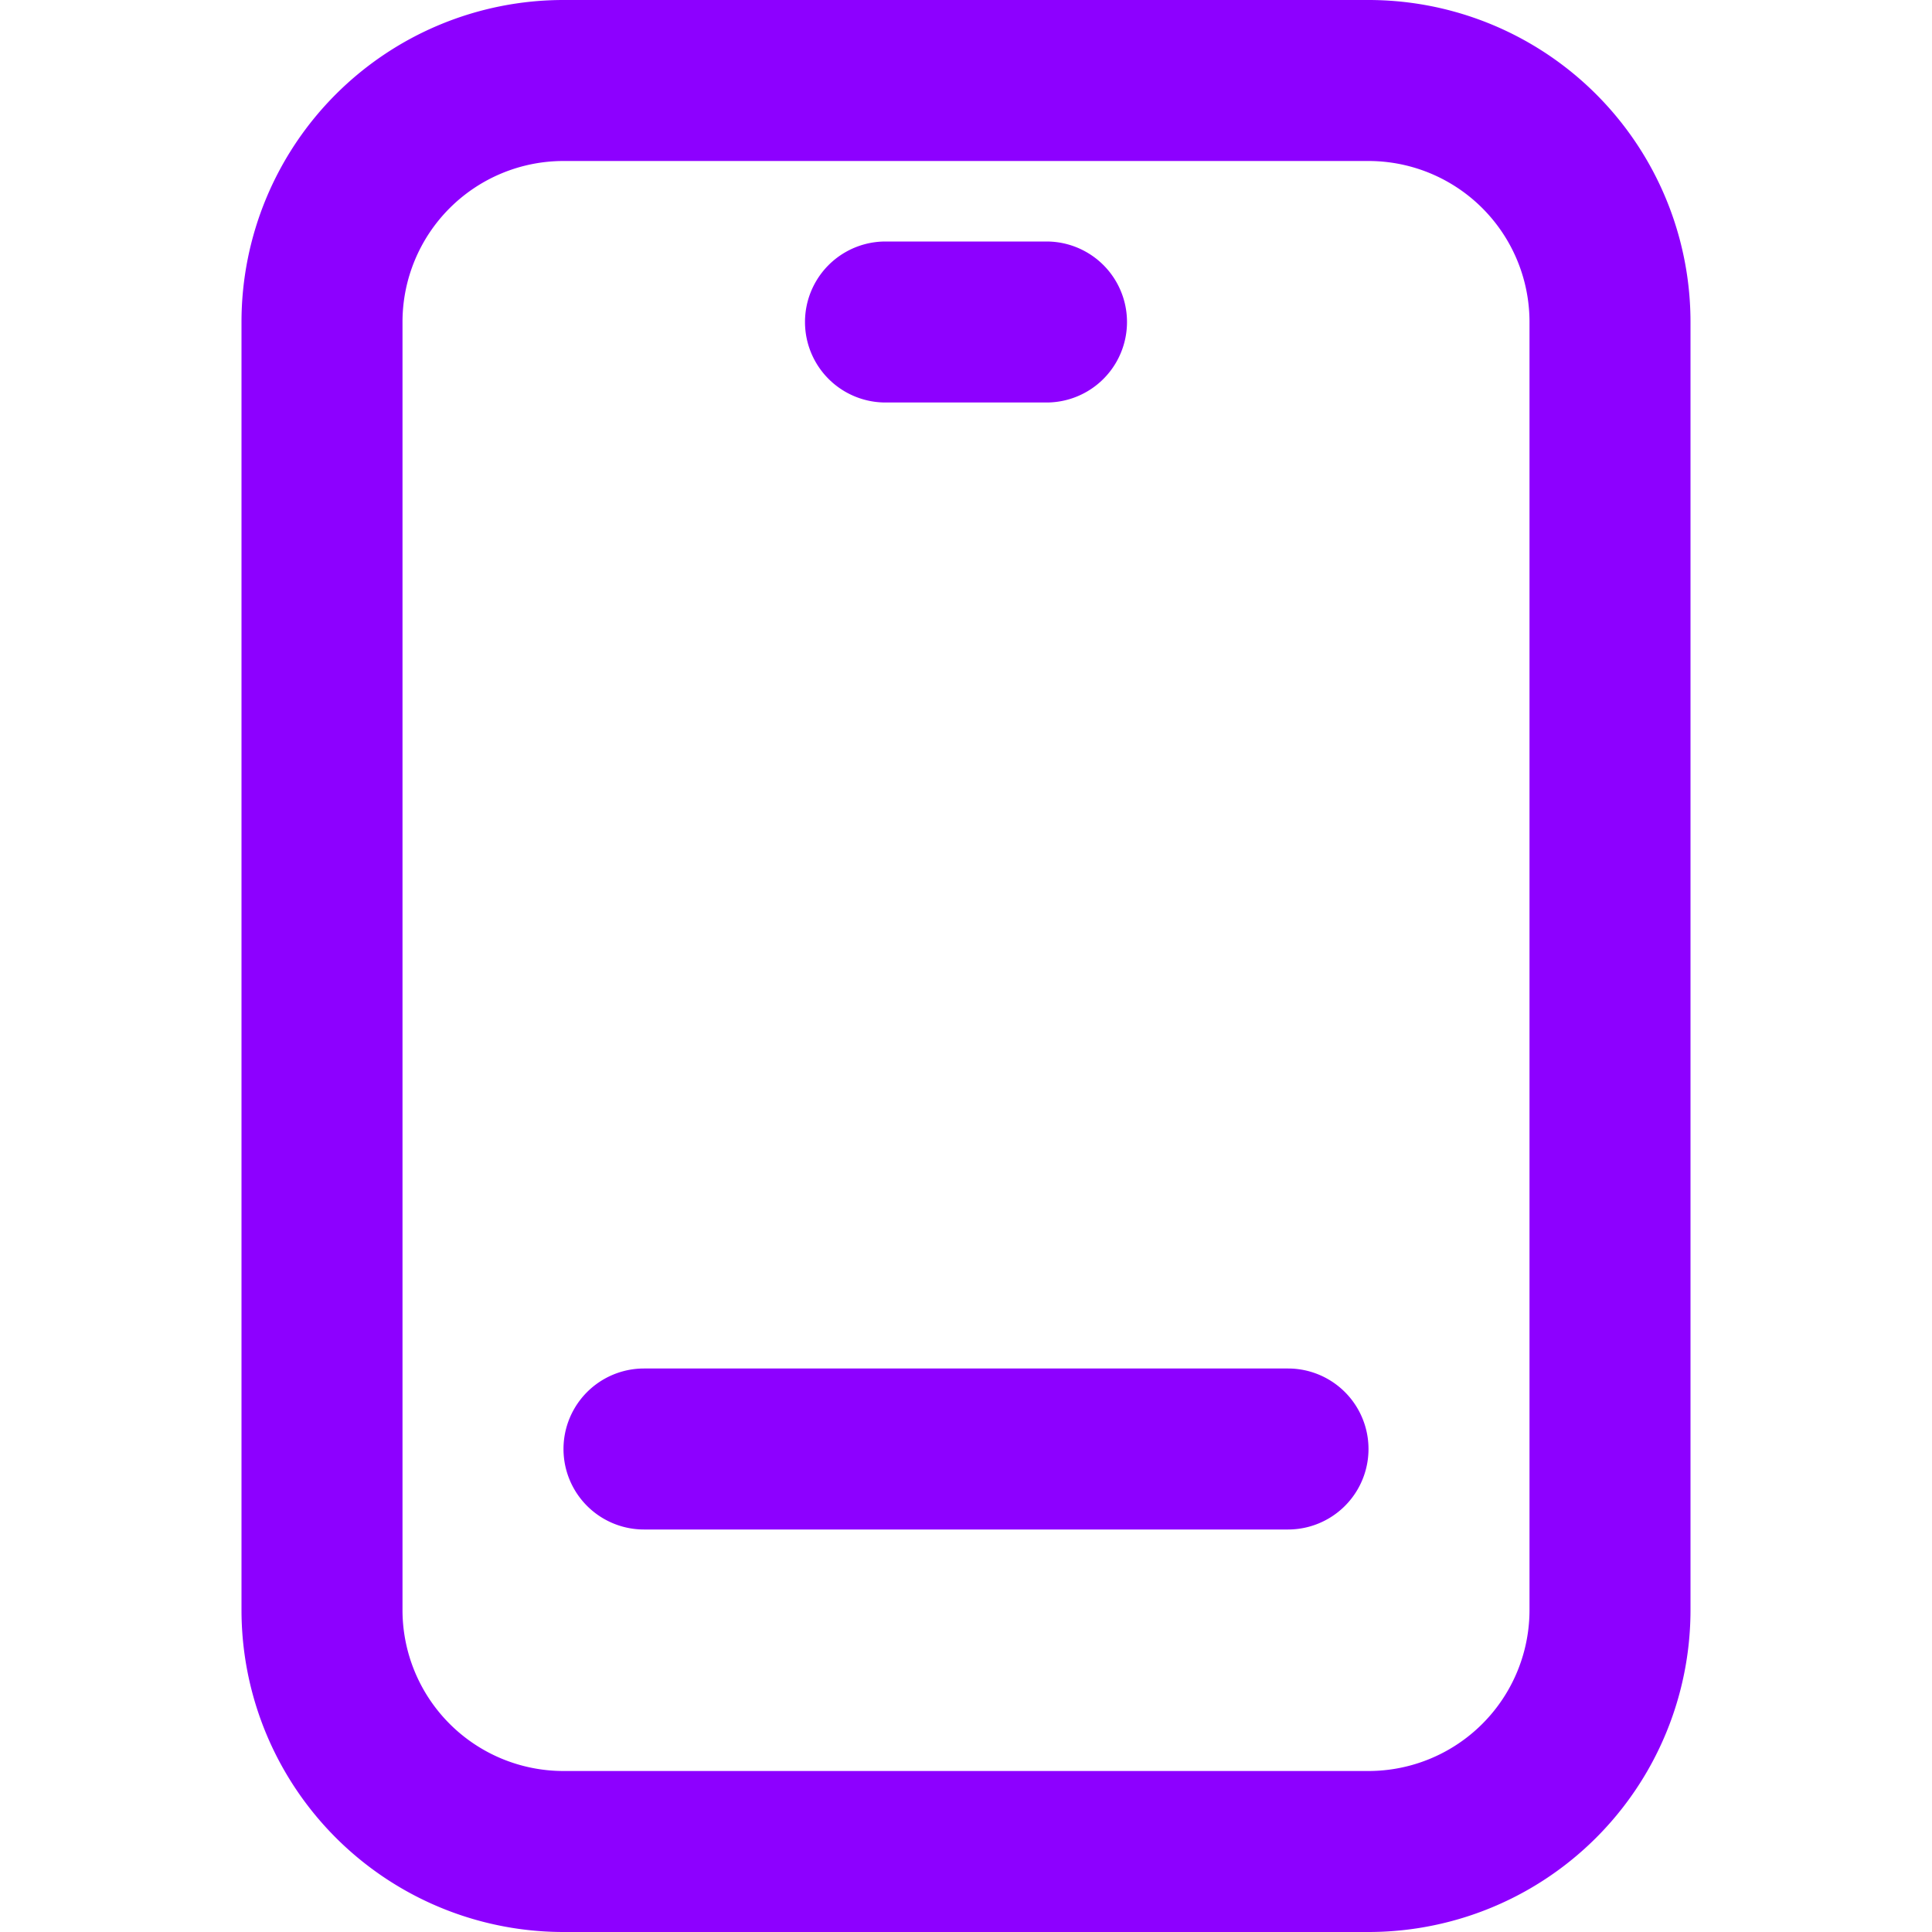
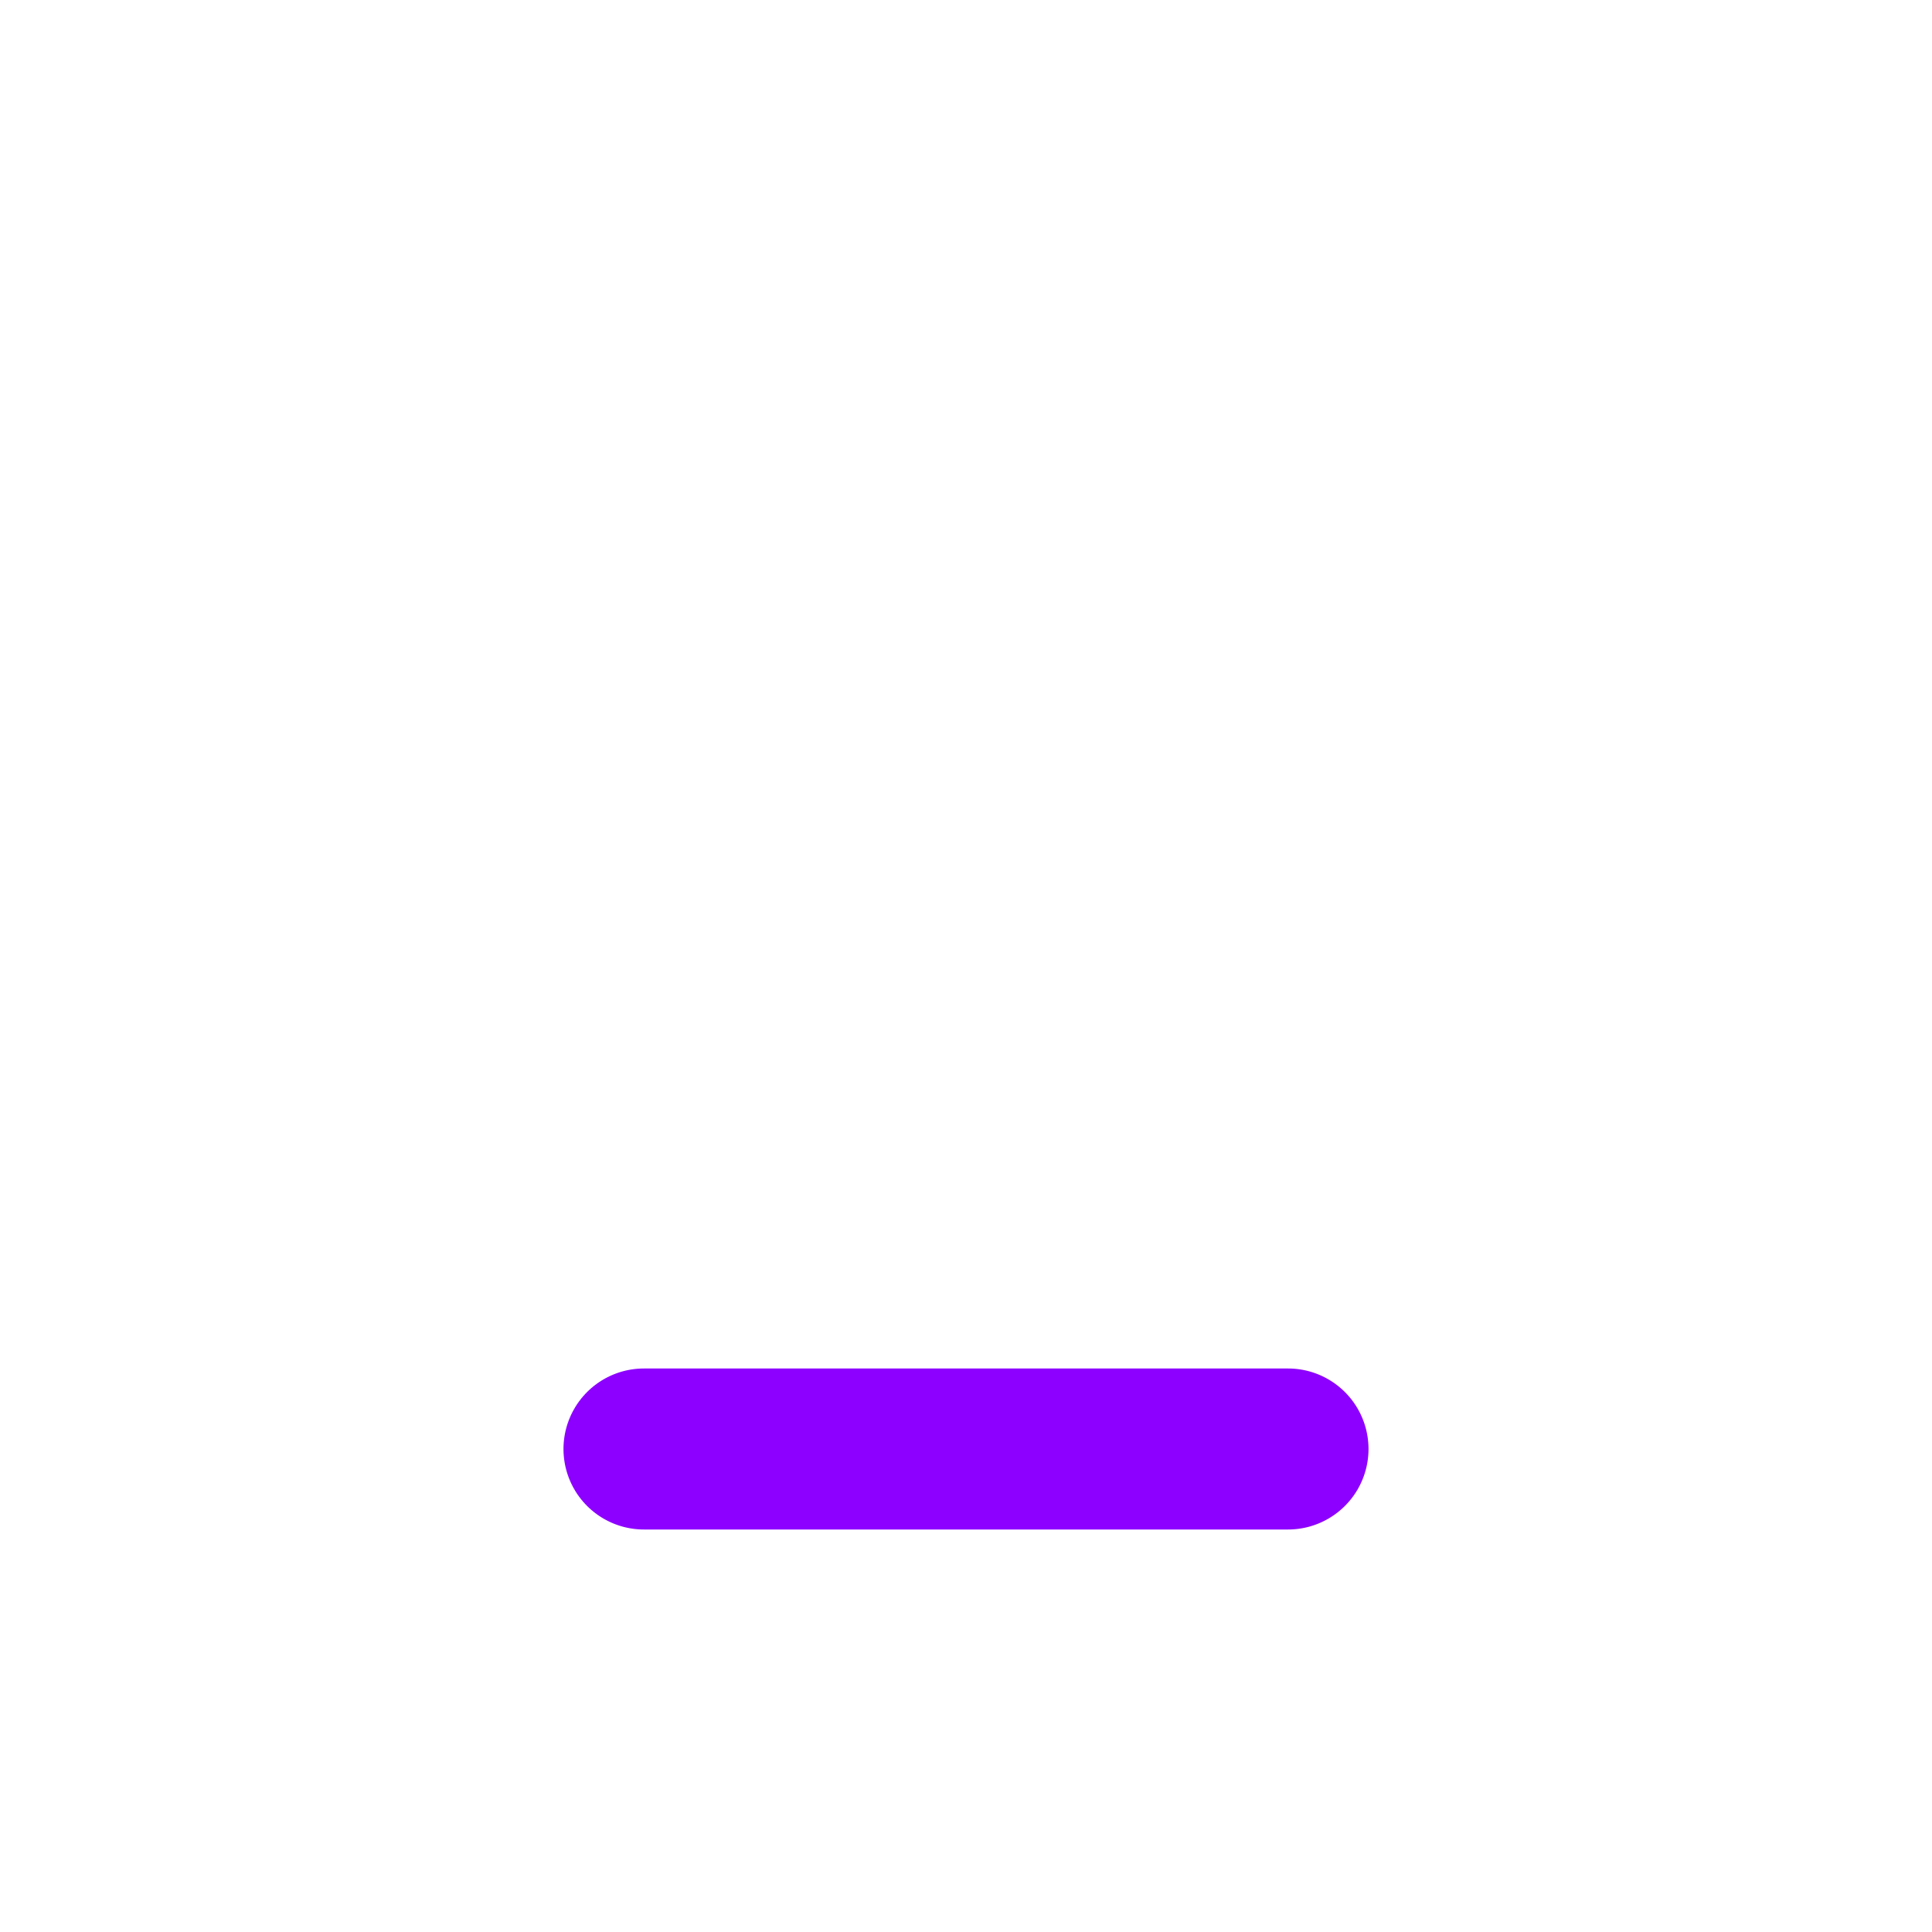
<svg xmlns="http://www.w3.org/2000/svg" id="Icons" viewBox="0 0 24 24">
  <defs>
    <style>.cls-1{fill:#232323;}</style>
  </defs>
-   <path d="M17,24a4,4,0,0,0,4-4V4a4,4,0,0,0-4-4H7A4,4,0,0,0,3,4V20a4,4,0,0,0,4,4ZM5,20V4A2,2,0,0,1,7,2H17a2,2,0,0,1,2,2V20a2,2,0,0,1-2,2H7A2,2,0,0,1,5,20Z" fill="#8d00ff" opacity="1" original-fill="#8d00ff" />
  <path d="M8,19h8a1,1,0,0,0,0-2H8a1,1,0,0,0,0,2Z" fill="#8d00ff" opacity="1" original-fill="#8d00ff" />
-   <path d="M11,5h2a1,1,0,0,0,0-2H11a1,1,0,0,0,0,2Z" fill="#8d00ff" opacity="1" original-fill="#8d00ff" />
</svg>